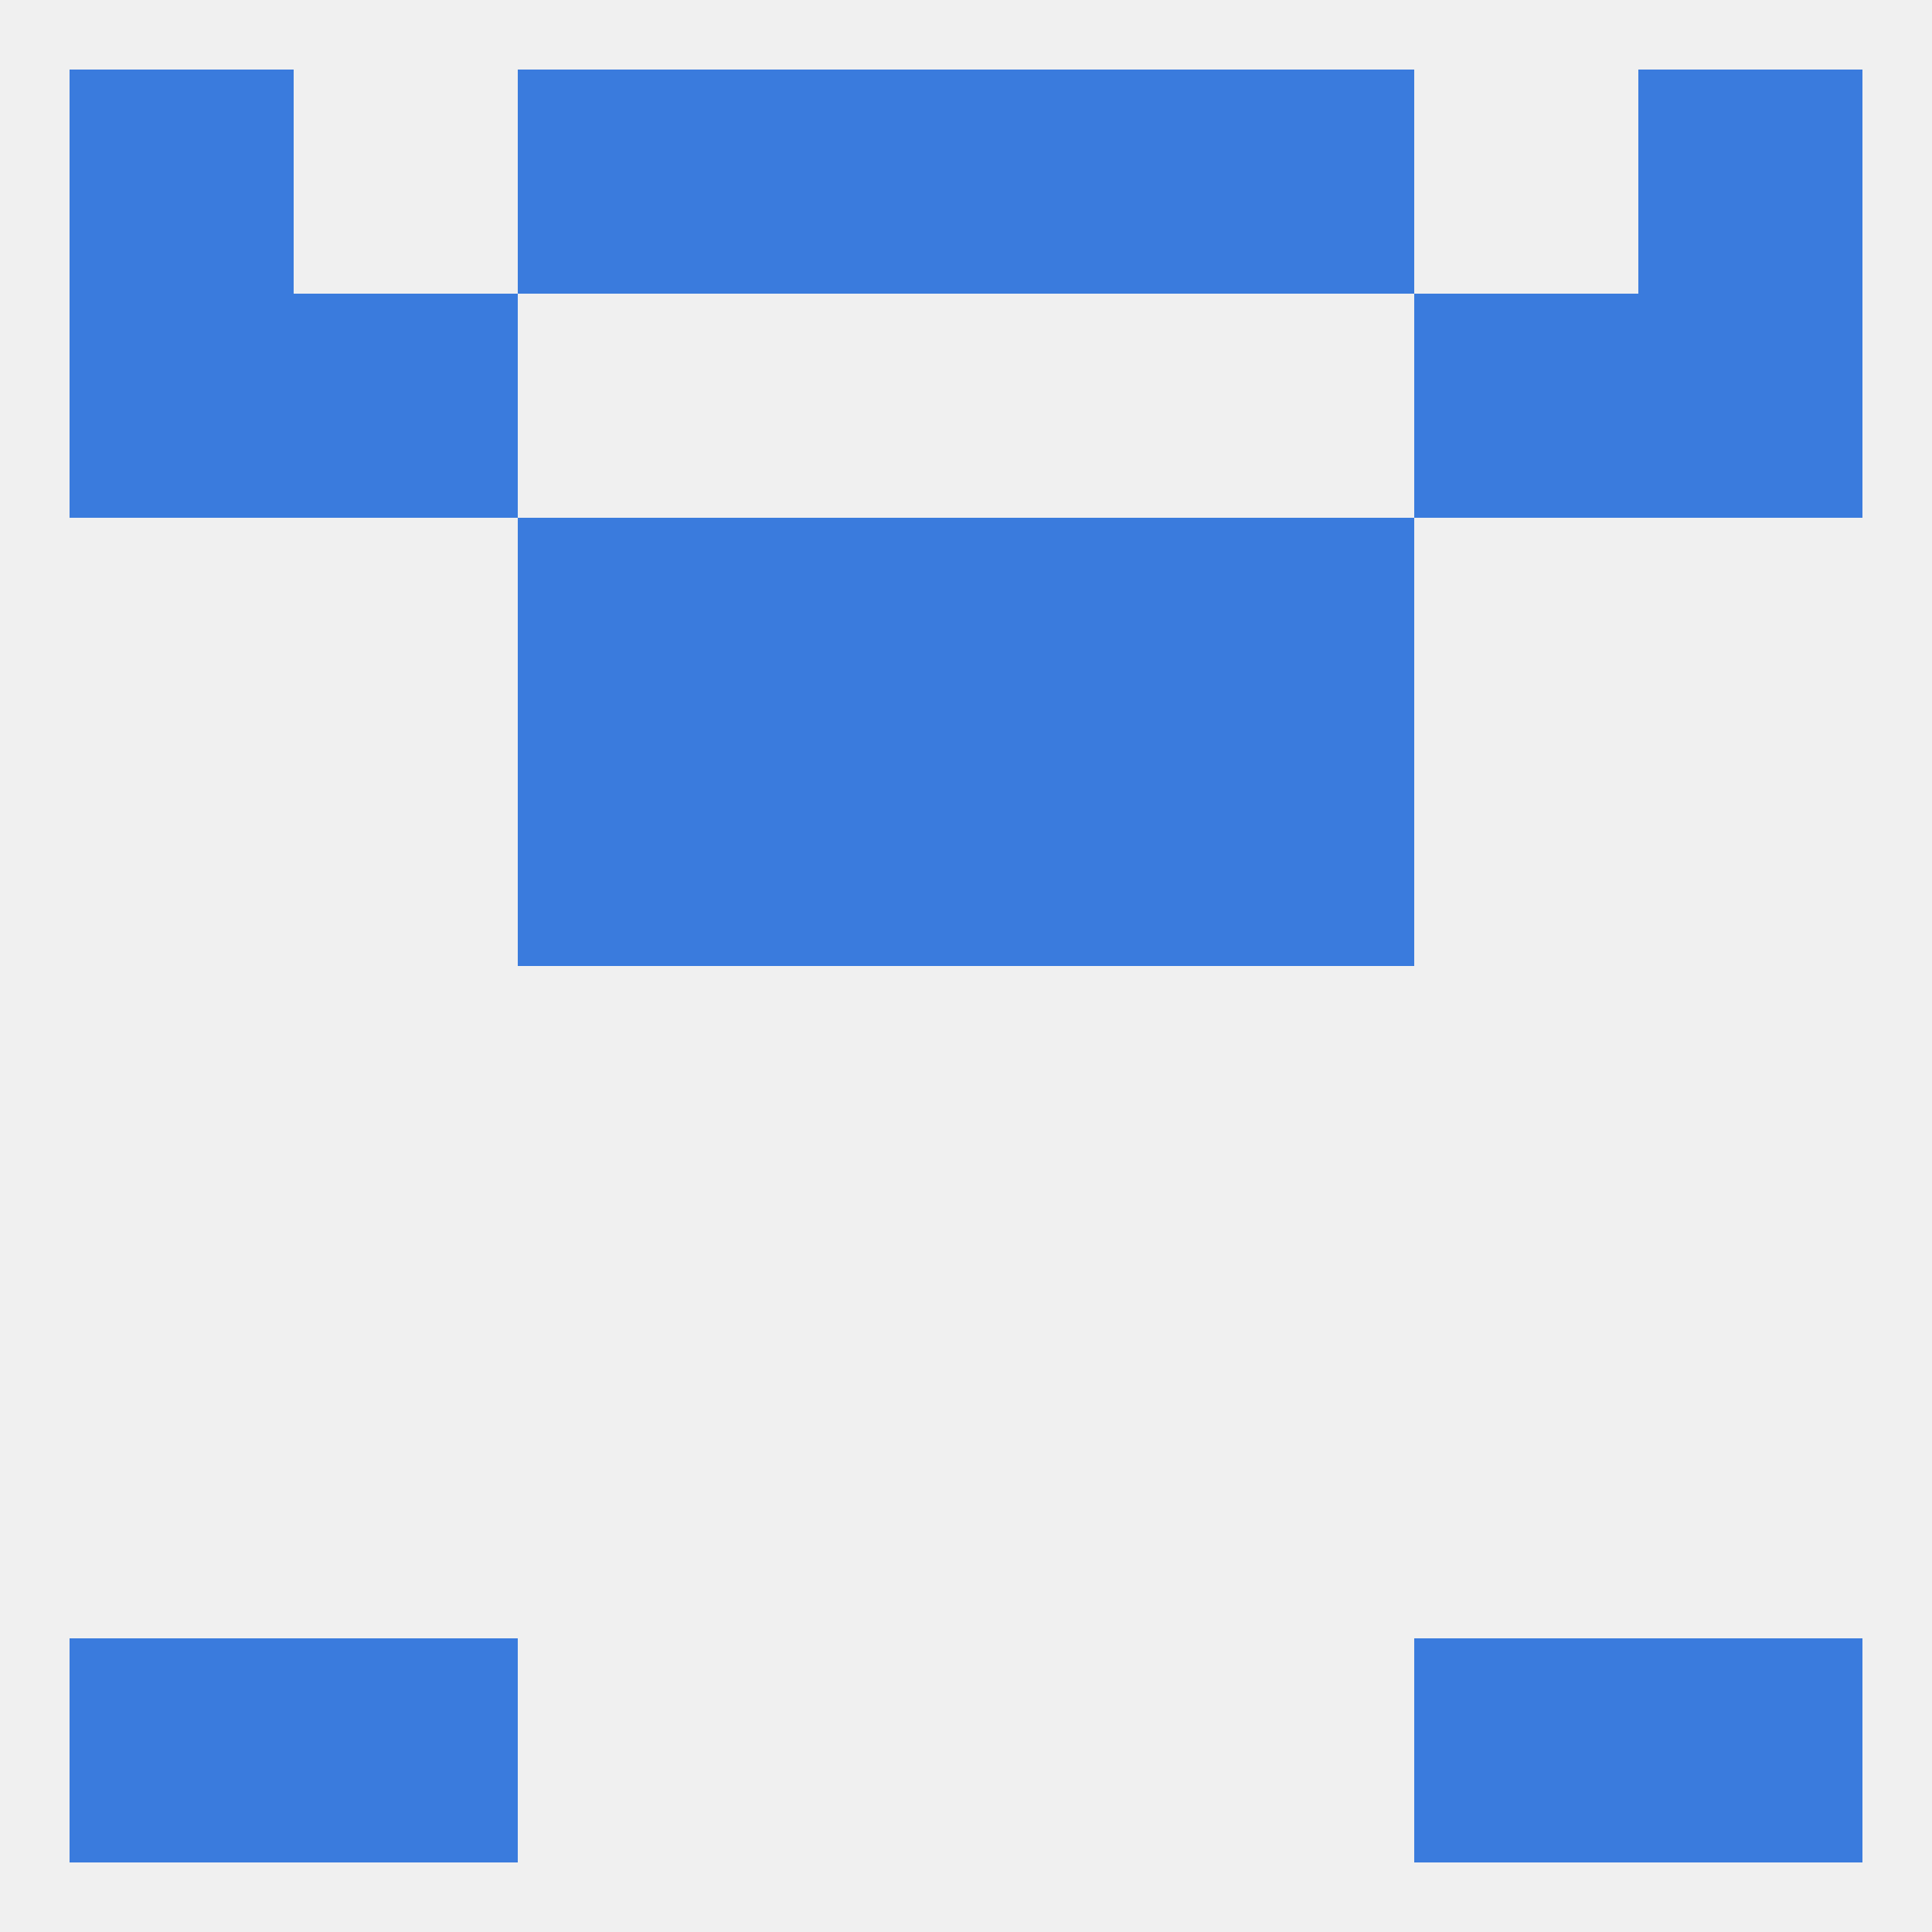
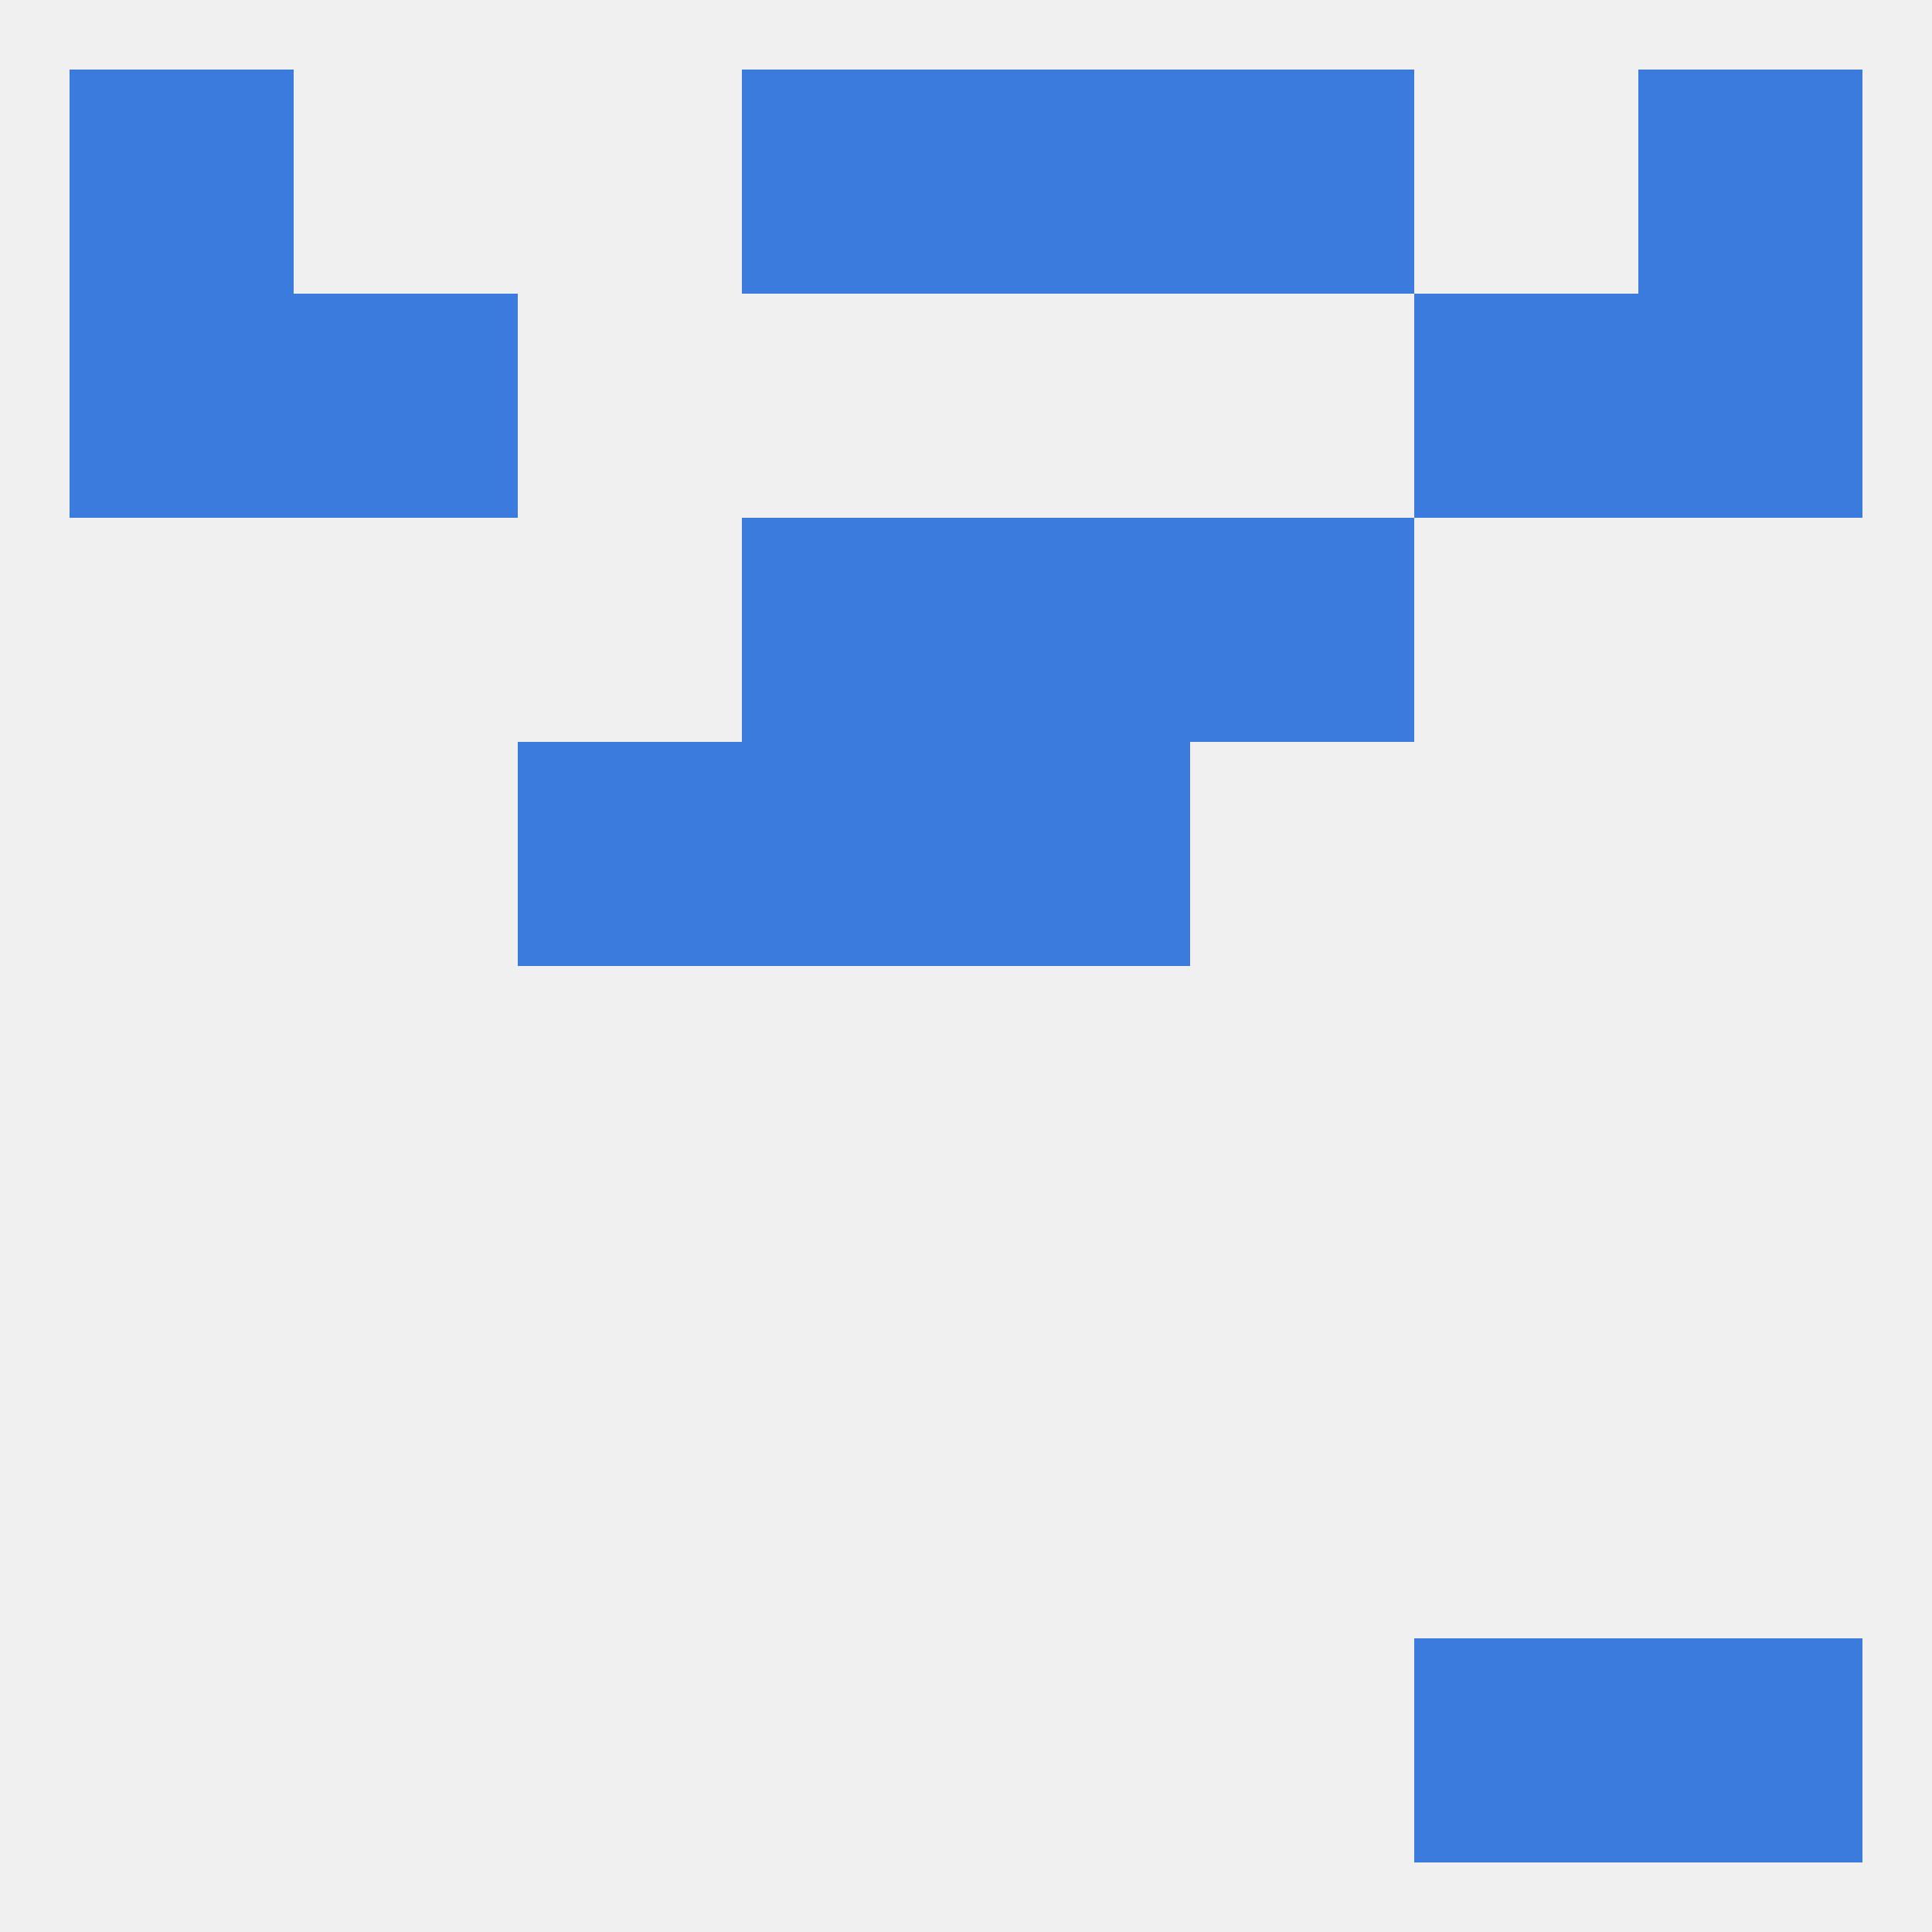
<svg xmlns="http://www.w3.org/2000/svg" version="1.1" baseprofile="full" width="250" height="250" viewBox="0 0 250 250">
  <rect width="100%" height="100%" fill="rgba(240,240,240,255)" />
  <rect x="96" y="96" width="29" height="29" fill="rgba(58,123,221,255)" />
  <rect x="125" y="96" width="29" height="29" fill="rgba(58,123,221,255)" />
  <rect x="67" y="96" width="29" height="29" fill="rgba(58,123,221,255)" />
-   <rect x="154" y="96" width="29" height="29" fill="rgba(58,123,221,255)" />
  <rect x="125" y="67" width="29" height="29" fill="rgba(58,123,221,255)" />
-   <rect x="67" y="67" width="29" height="29" fill="rgba(58,123,221,255)" />
  <rect x="154" y="67" width="29" height="29" fill="rgba(58,123,221,255)" />
  <rect x="96" y="67" width="29" height="29" fill="rgba(58,123,221,255)" />
  <rect x="38" y="38" width="29" height="29" fill="rgba(58,123,221,255)" />
  <rect x="183" y="38" width="29" height="29" fill="rgba(58,123,221,255)" />
  <rect x="9" y="38" width="29" height="29" fill="rgba(58,123,221,255)" />
  <rect x="212" y="38" width="29" height="29" fill="rgba(58,123,221,255)" />
  <rect x="9" y="9" width="29" height="29" fill="rgba(58,123,221,255)" />
  <rect x="212" y="9" width="29" height="29" fill="rgba(58,123,221,255)" />
  <rect x="96" y="9" width="29" height="29" fill="rgba(58,123,221,255)" />
  <rect x="125" y="9" width="29" height="29" fill="rgba(58,123,221,255)" />
-   <rect x="67" y="9" width="29" height="29" fill="rgba(58,123,221,255)" />
  <rect x="154" y="9" width="29" height="29" fill="rgba(58,123,221,255)" />
-   <rect x="9" y="212" width="29" height="29" fill="rgba(58,123,221,255)" />
  <rect x="212" y="212" width="29" height="29" fill="rgba(58,123,221,255)" />
-   <rect x="38" y="212" width="29" height="29" fill="rgba(58,123,221,255)" />
  <rect x="183" y="212" width="29" height="29" fill="rgba(58,123,221,255)" />
</svg>